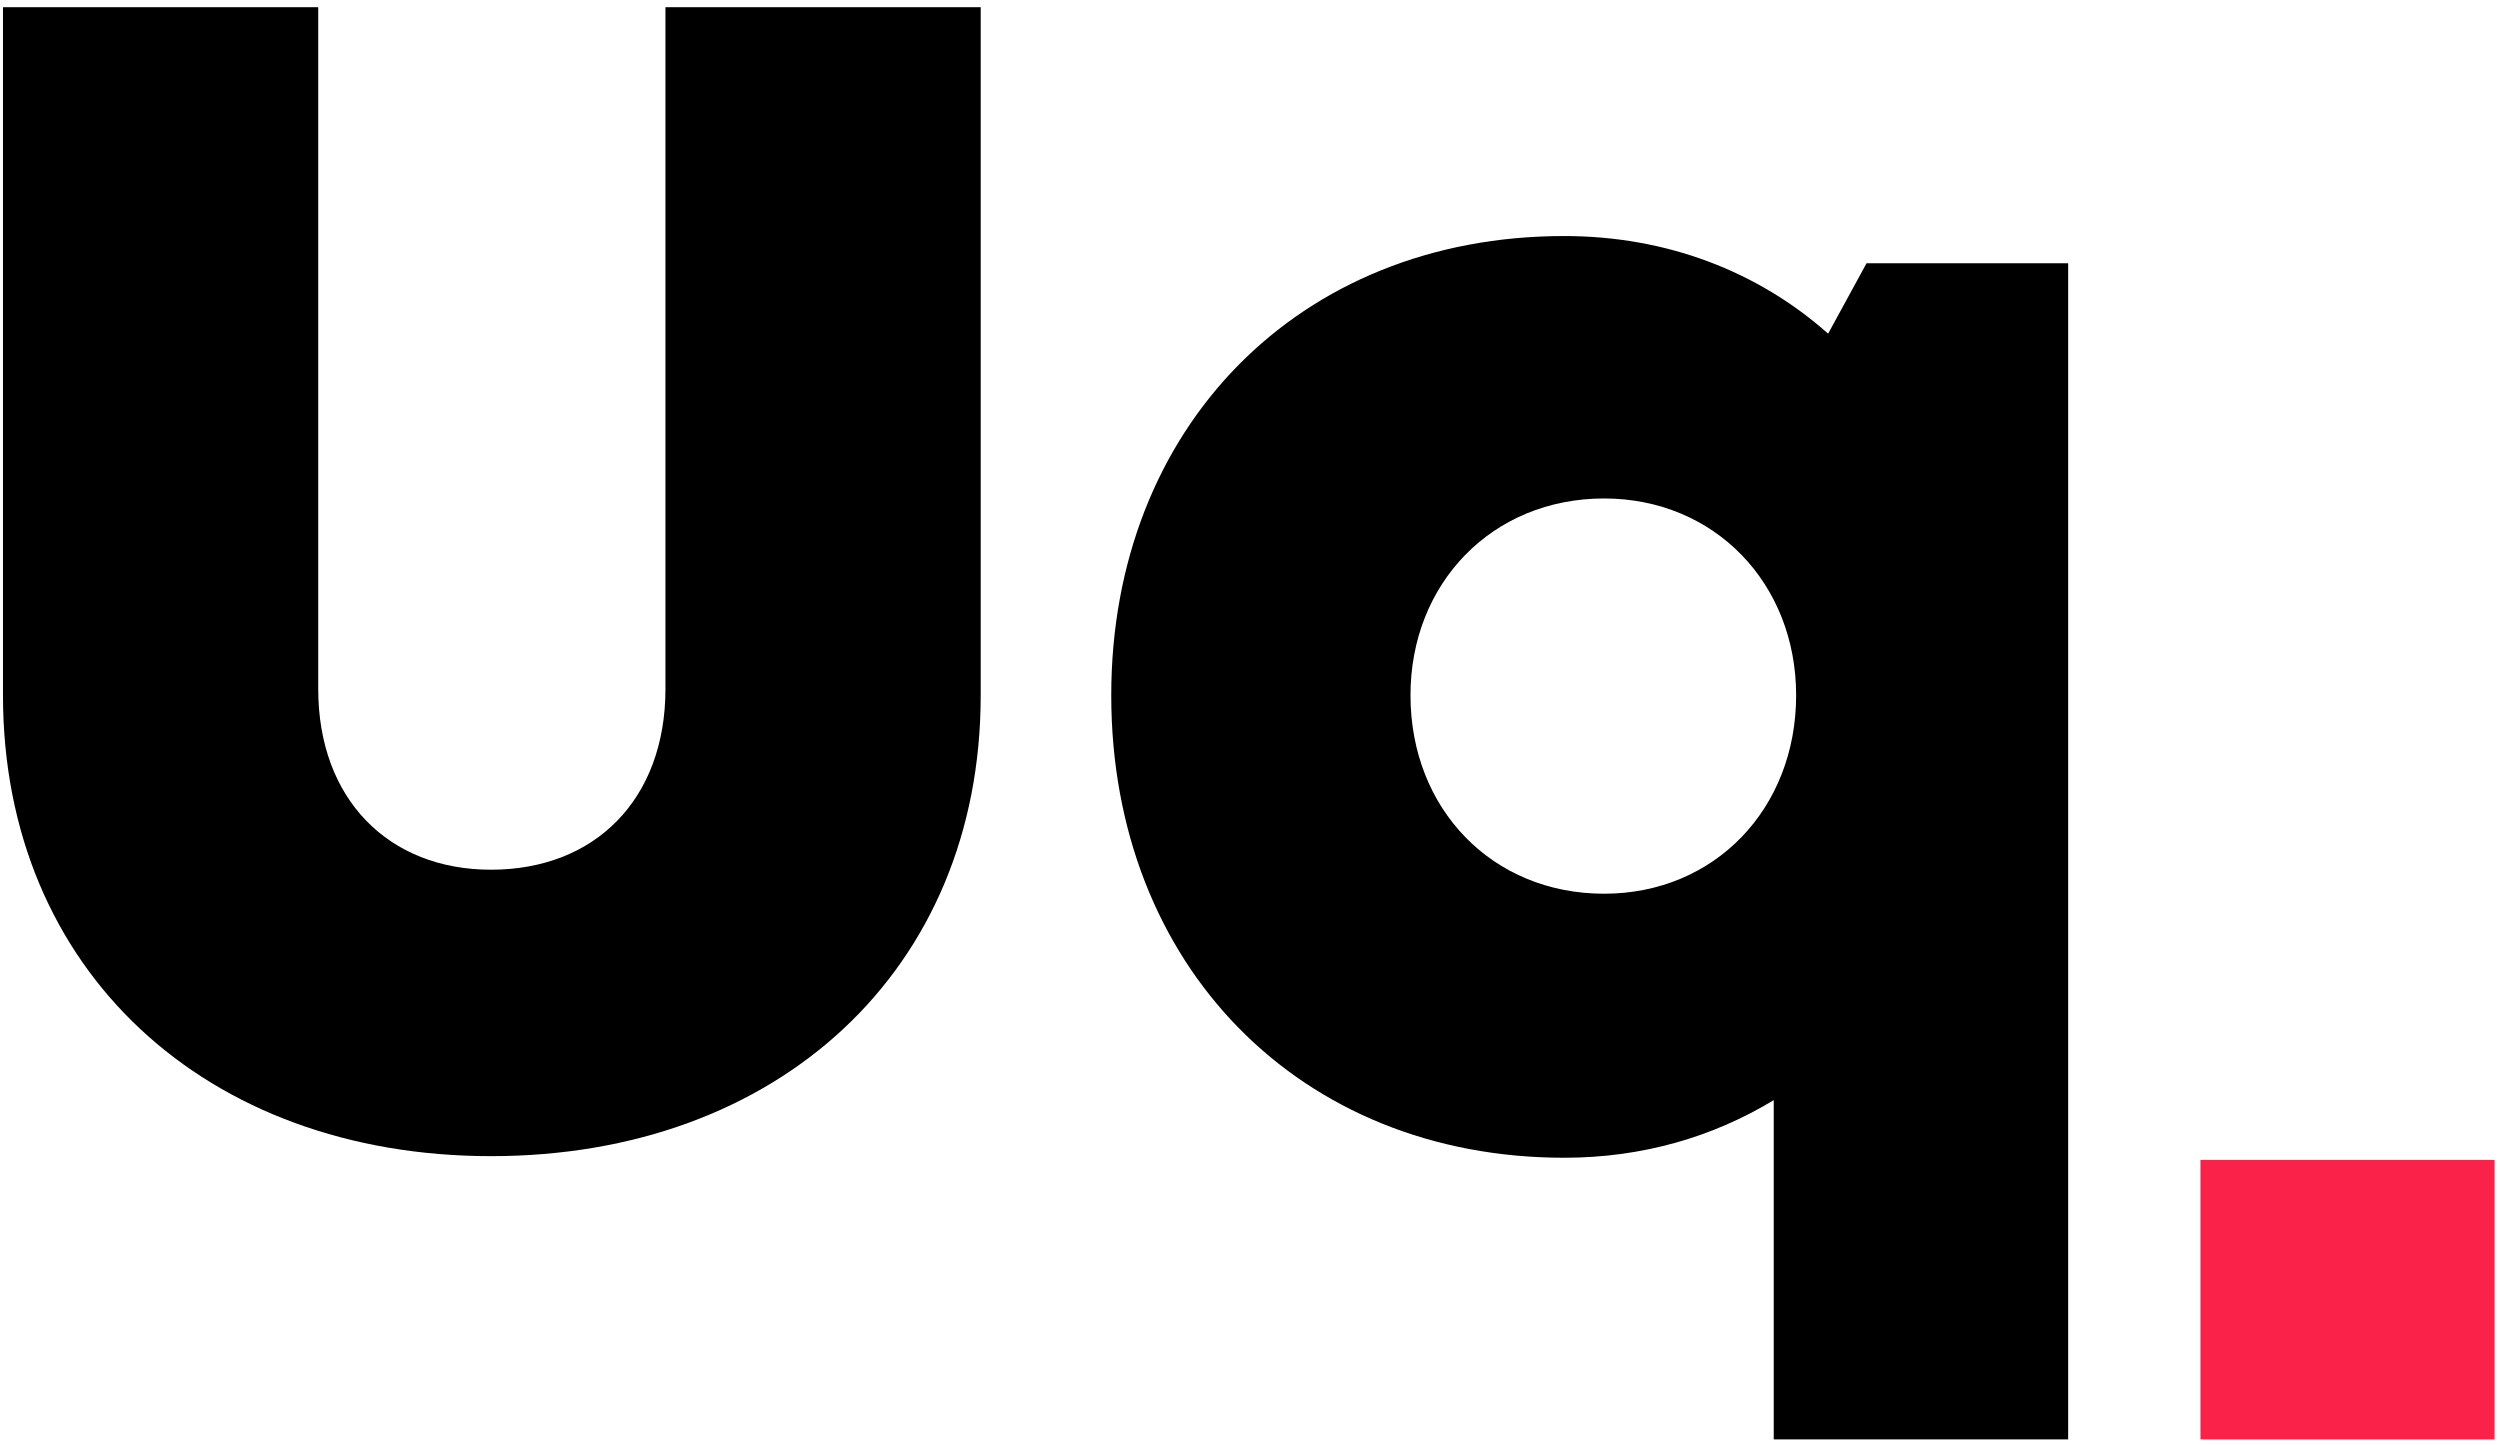
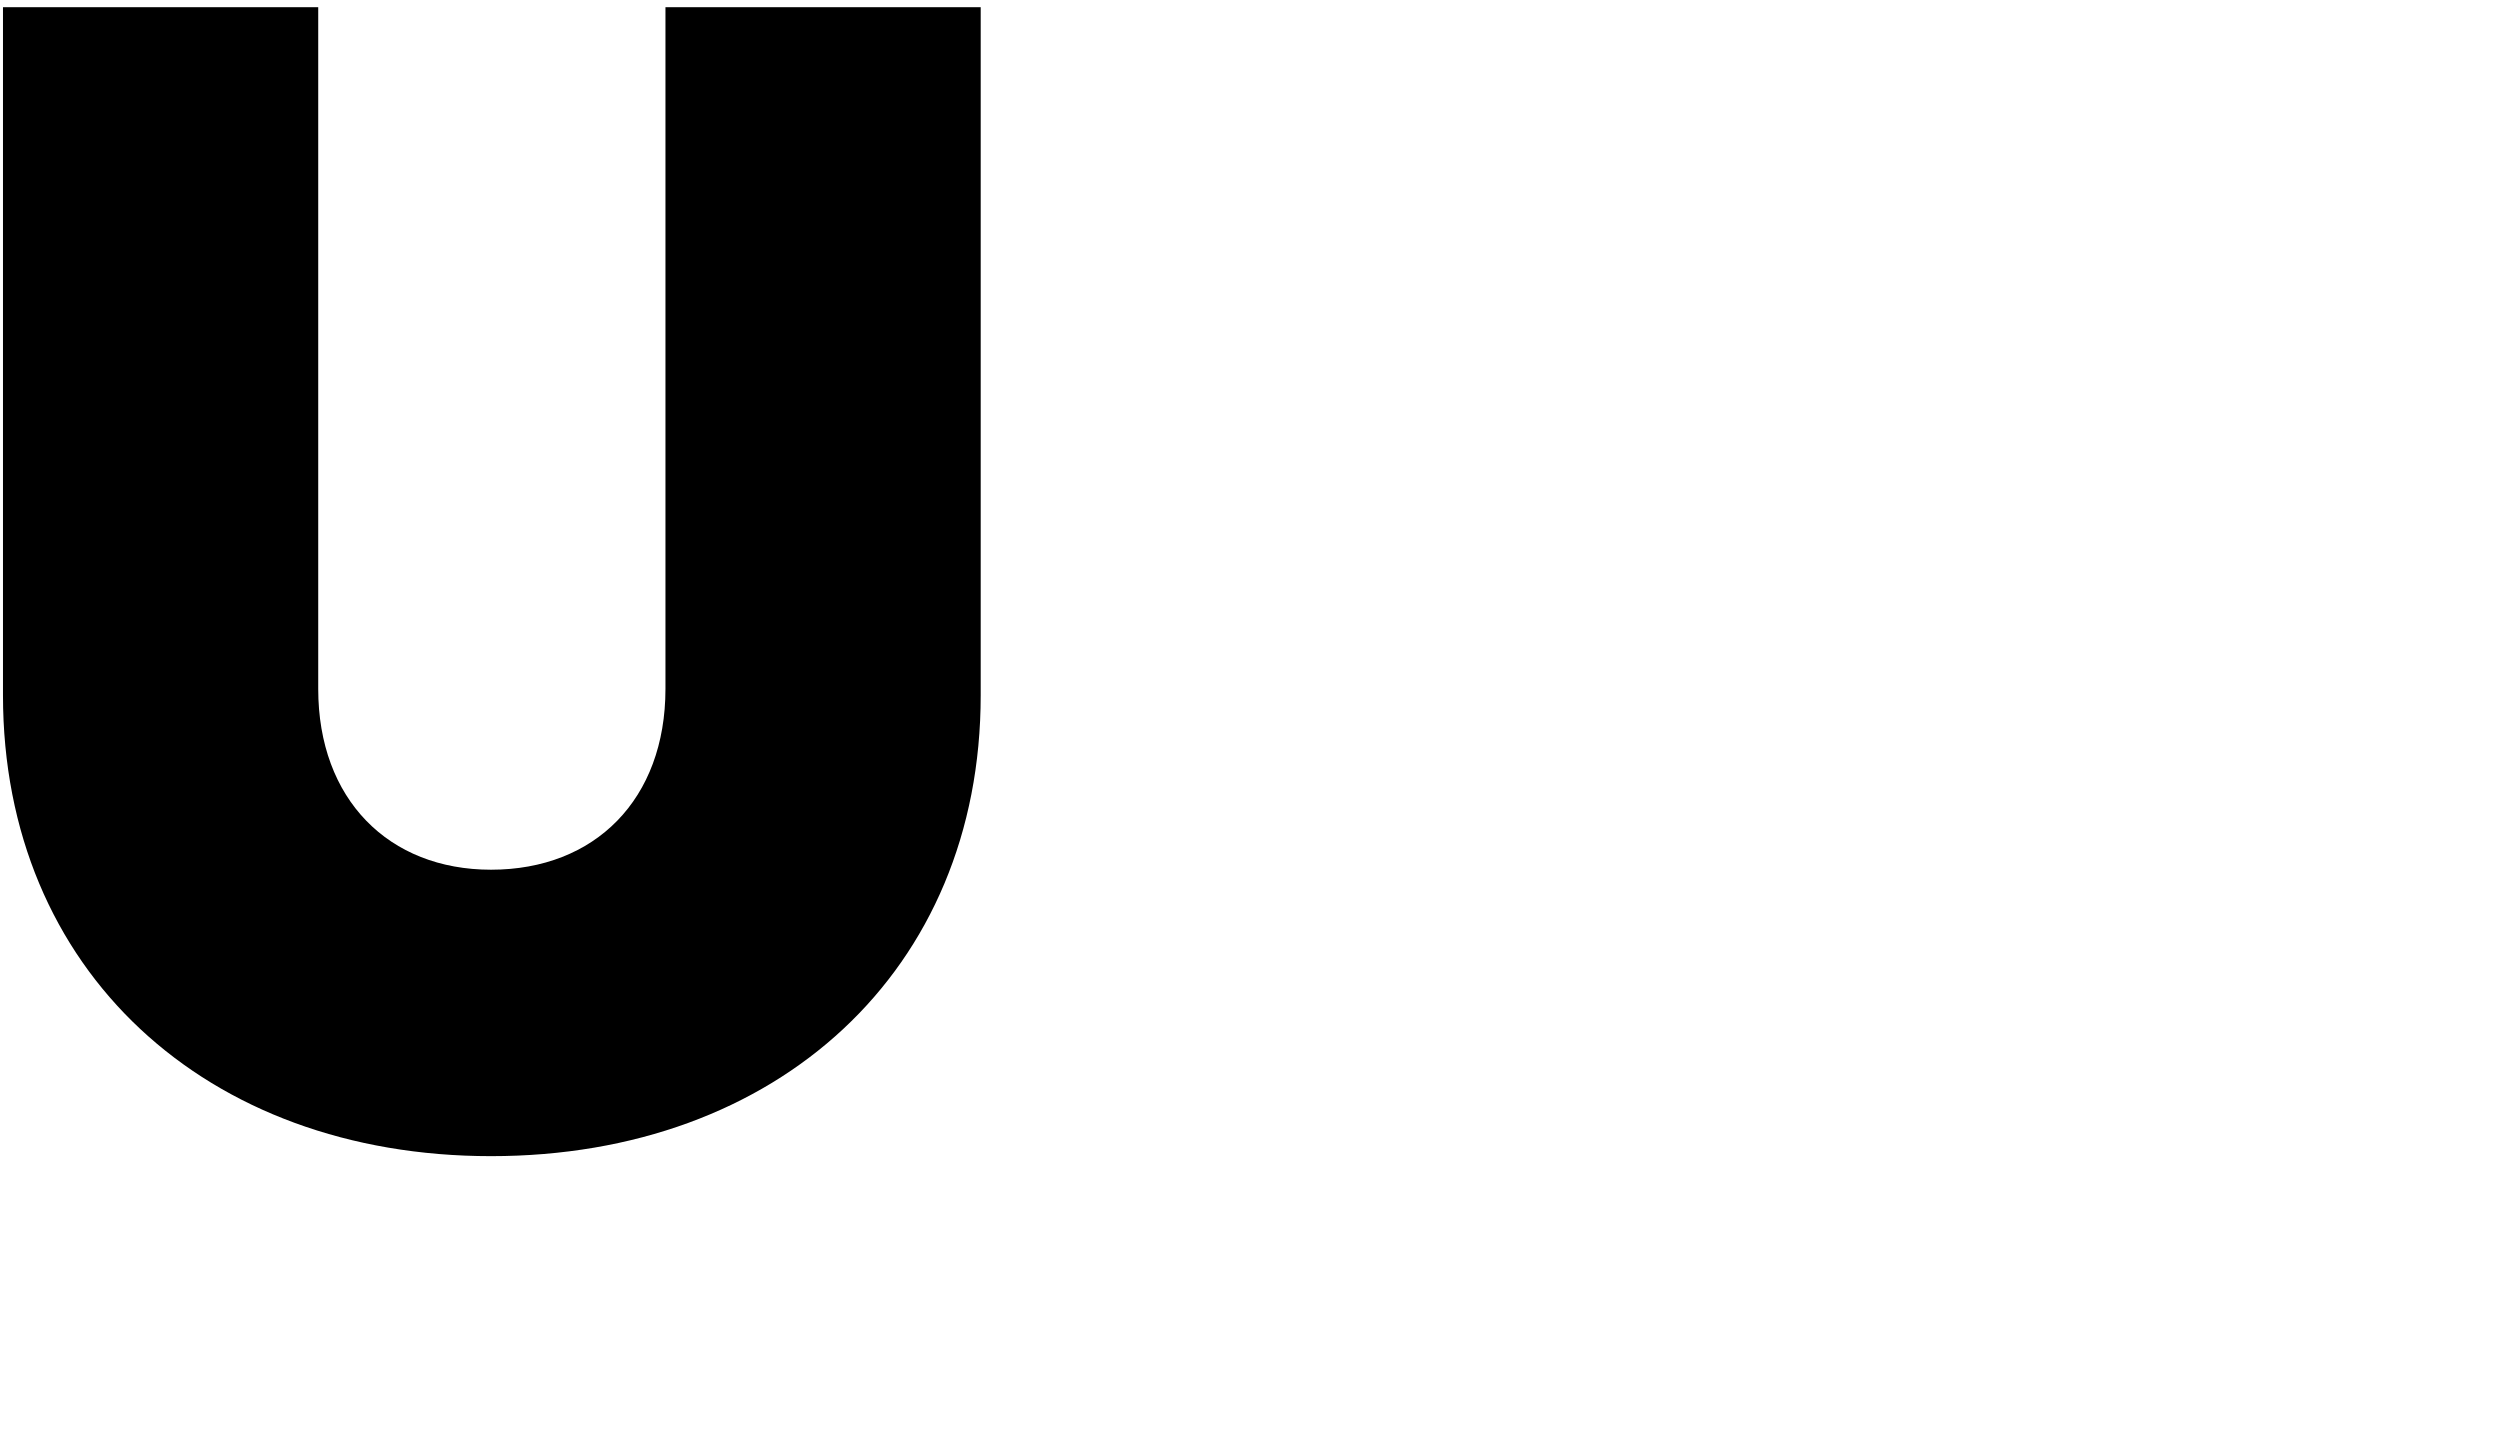
<svg xmlns="http://www.w3.org/2000/svg" width="308" height="178" viewBox="0 0 308 178" fill="none">
  <path d="M60.496 142.438C95.785 142.438 120.822 119.569 120.822 85.66V0.889H81.985V84.872C81.985 98.475 73.31 107.149 60.496 107.149C47.879 107.149 39.205 98.475 39.205 84.872V0.889H0.367V85.66C0.367 119.569 25.404 142.438 60.496 142.438Z" fill="black" />
-   <path d="M229.958 32.432L225.226 41.106C216.552 33.417 205.315 29.08 192.698 29.08C159.972 29.08 136.906 52.737 136.906 85.66C136.906 118.978 160.169 142.635 192.698 142.635C202.358 142.635 211.032 140.072 218.524 135.538V177.332H254.798V32.432H229.958ZM197.626 110.106C183.826 110.106 173.772 99.658 173.772 85.66C173.772 71.86 183.826 61.412 197.626 61.412C211.229 61.412 221.284 71.86 221.284 85.66C221.284 99.658 211.229 110.106 197.626 110.106Z" fill="black" />
-   <path d="M271.097 177.332H307.331V142.9H271.097V177.332Z" fill="#FB2249" />
+   <path d="M271.097 177.332V142.9H271.097V177.332Z" fill="#FB2249" />
</svg>